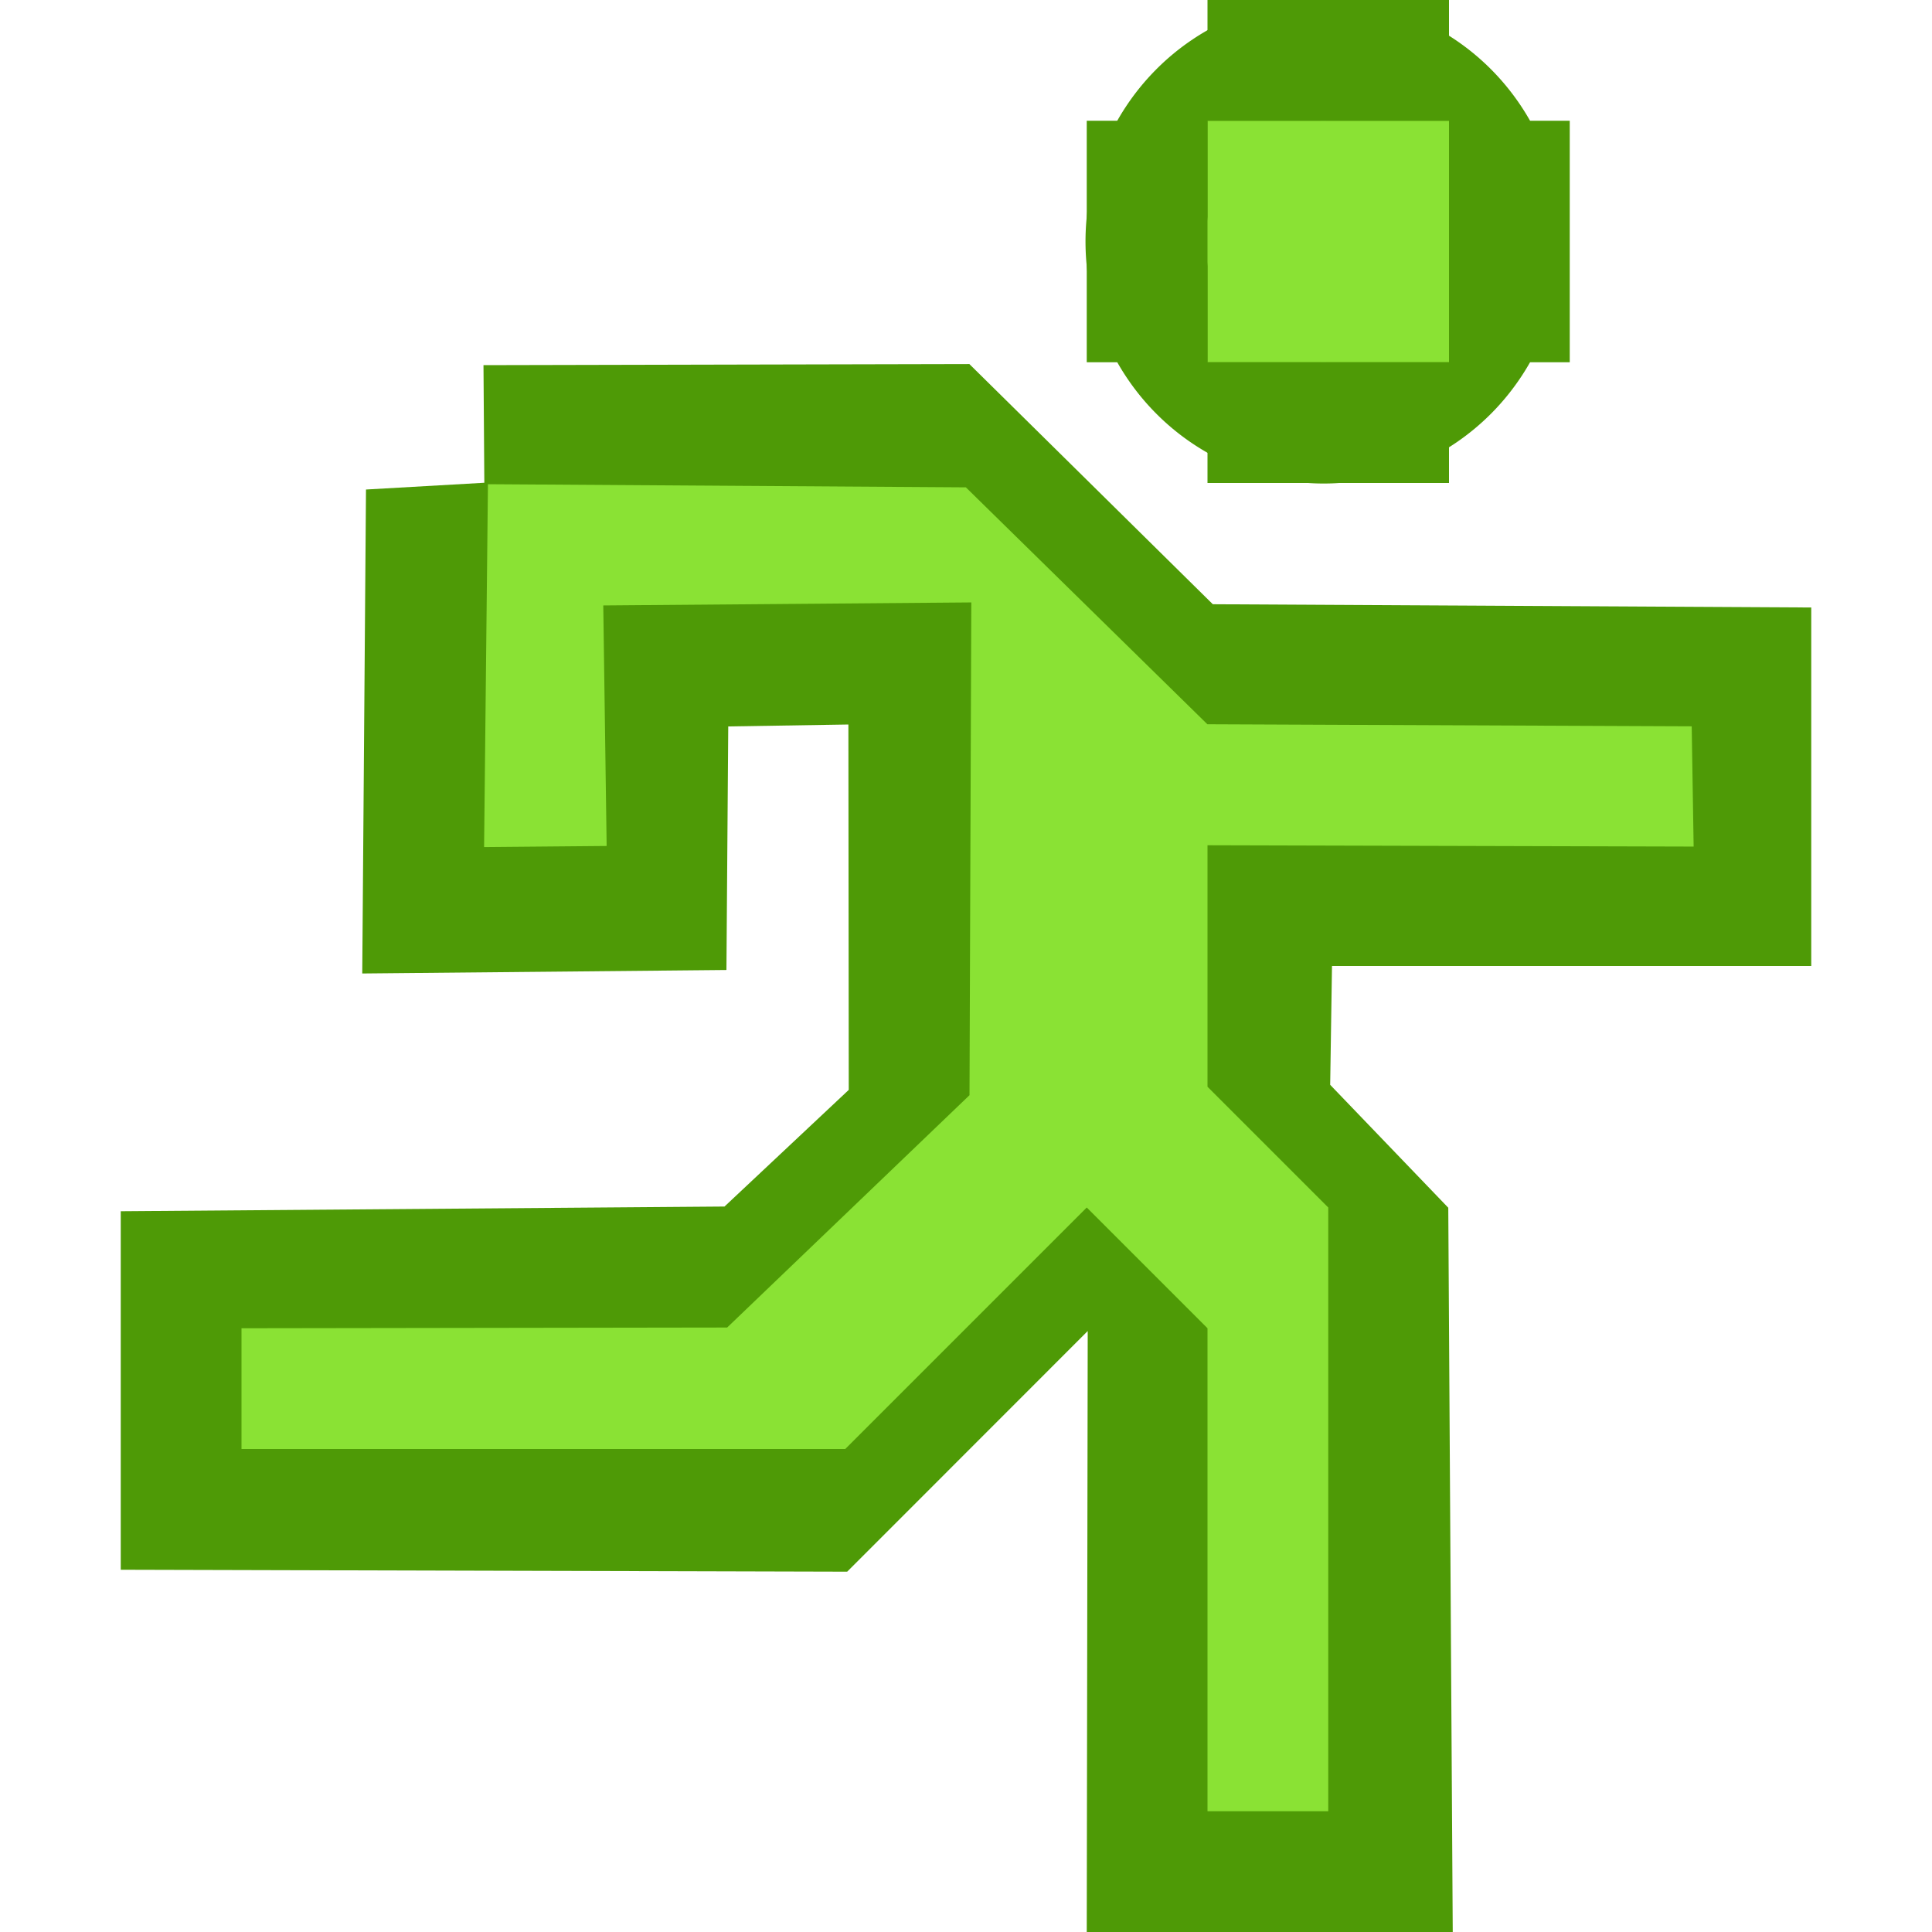
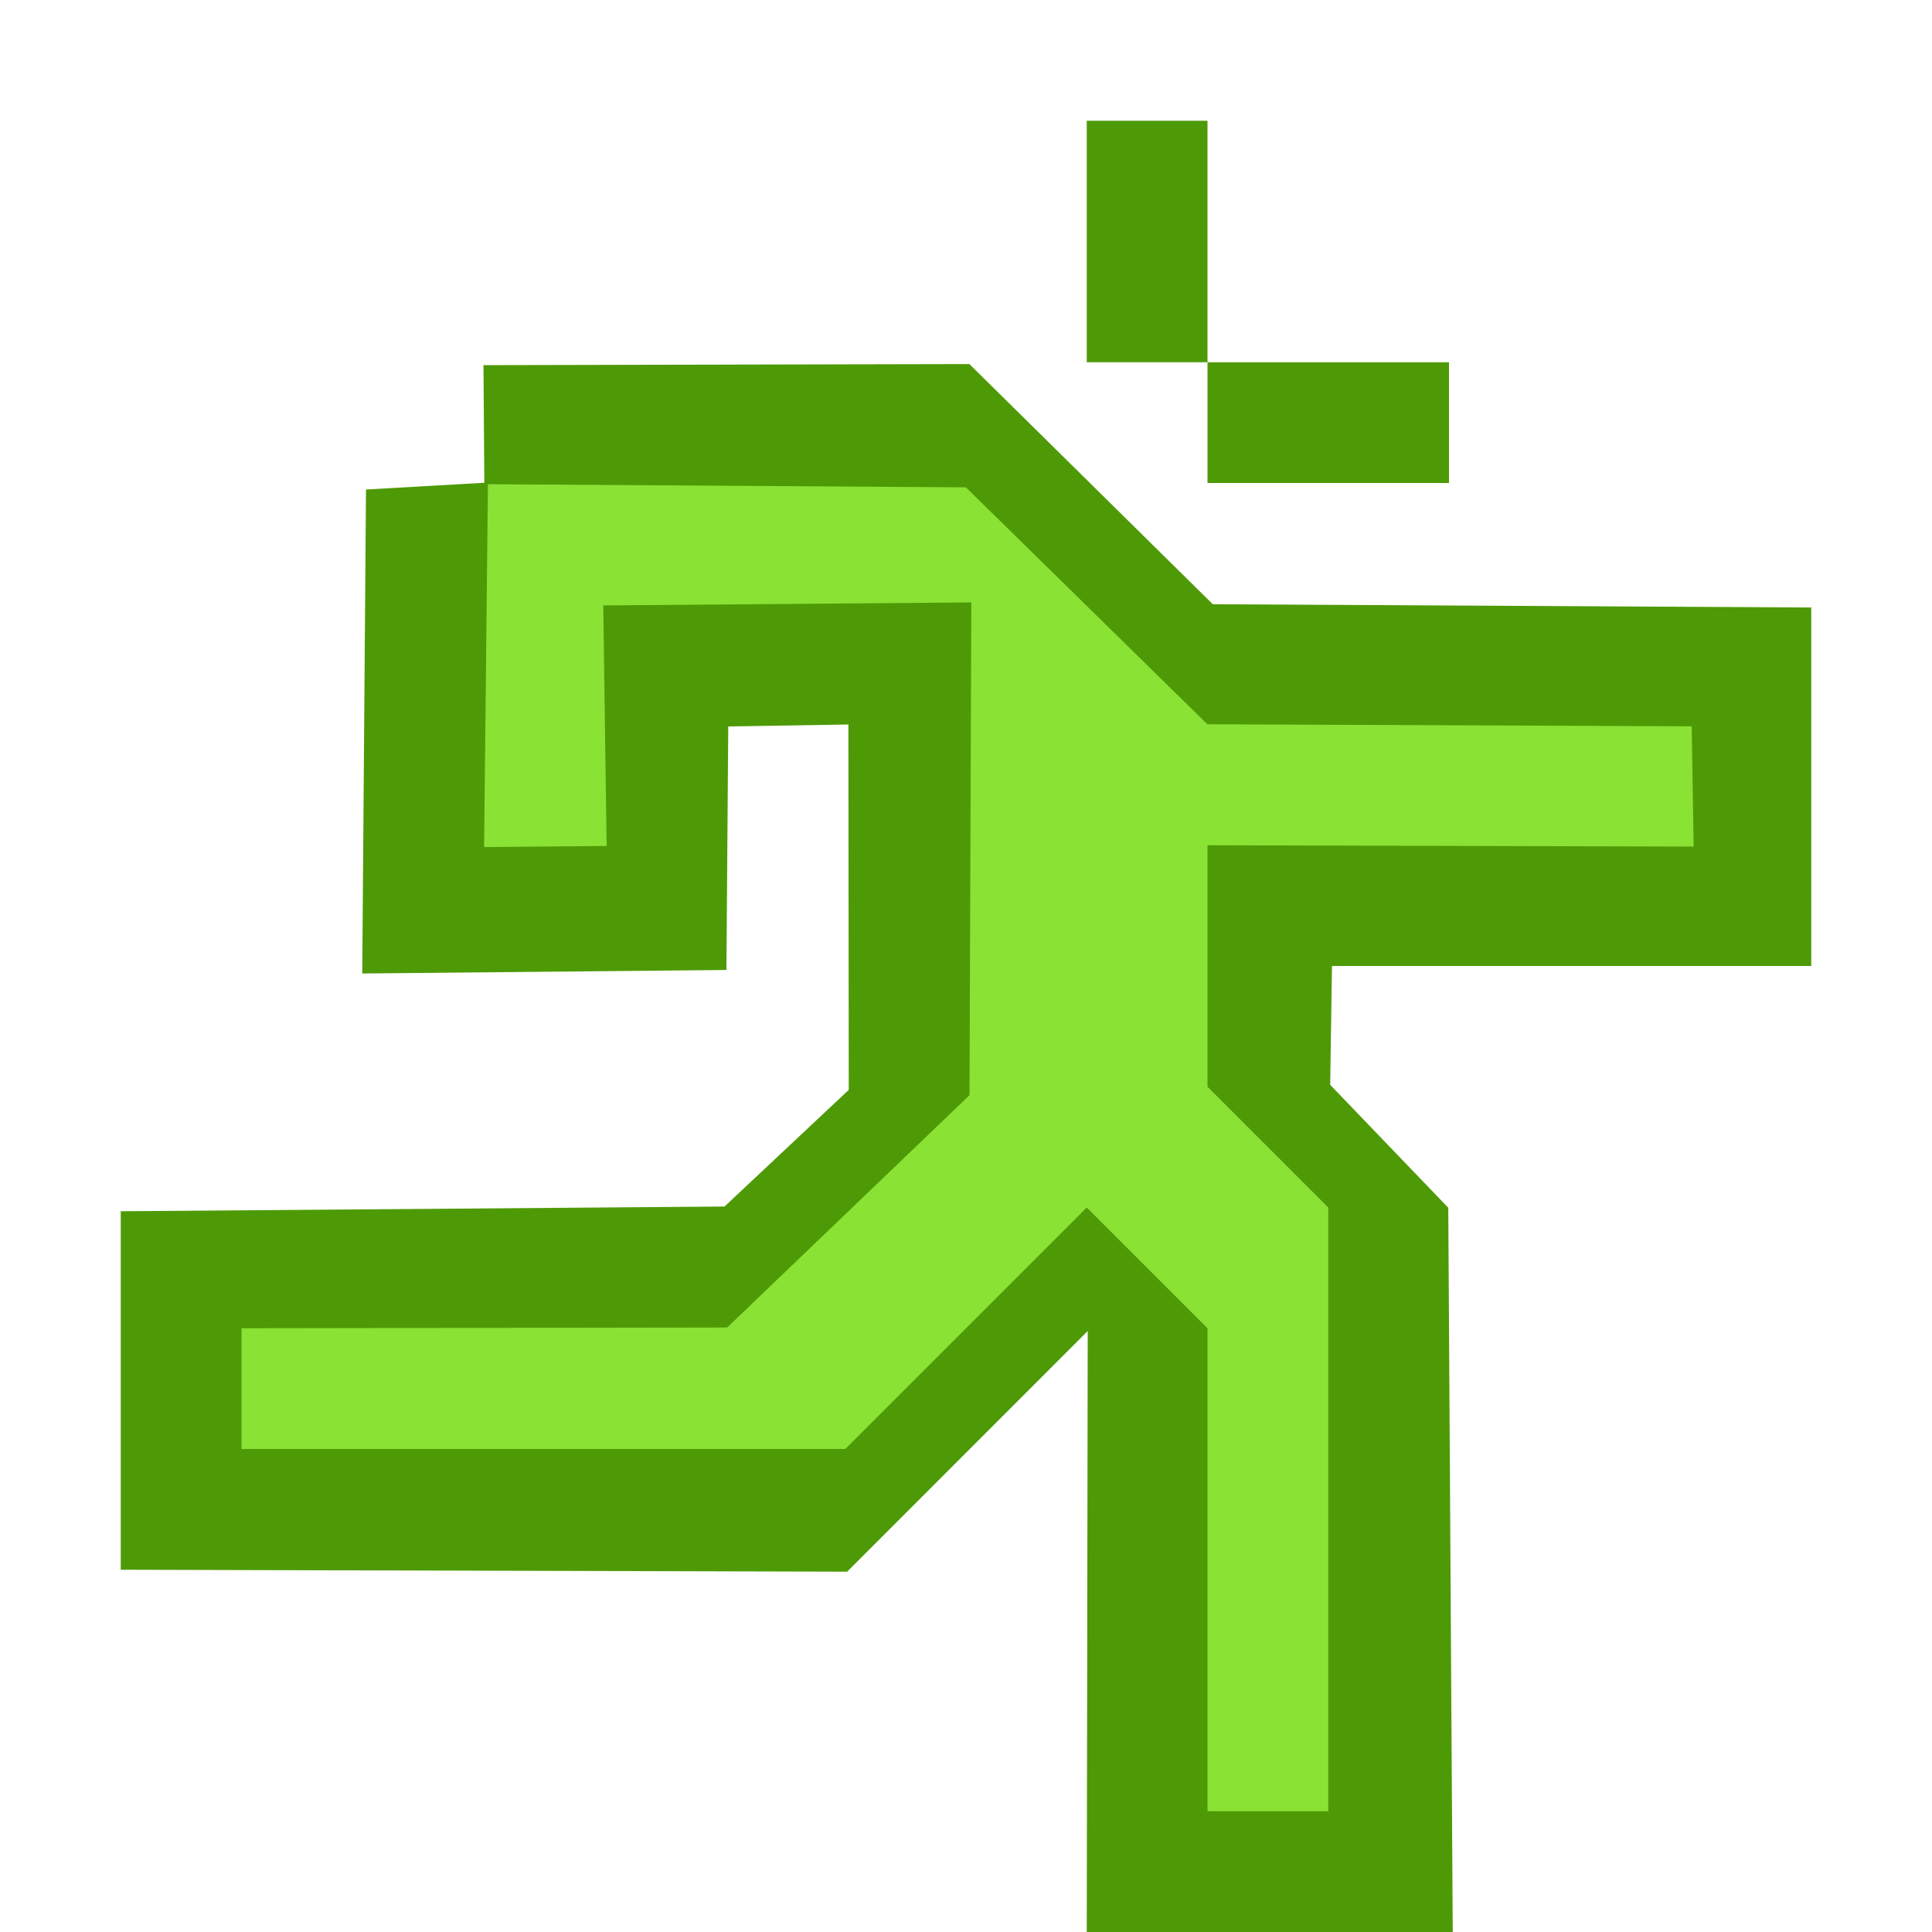
<svg xmlns="http://www.w3.org/2000/svg" xmlns:ns1="http://sodipodi.sourceforge.net/DTD/sodipodi-0.dtd" xmlns:ns2="http://www.inkscape.org/namespaces/inkscape" width="16" height="16" id="svg5157" ns1:version="0.32" ns2:version="0.45" version="1.0" ns1:docbase="/home/dobey/Projects/gnome-icon-theme/16x16/actions" ns1:docname="system-log-out.svg" ns2:output_extension="org.inkscape.output.svg.inkscape" ns2:export-filename="/home/kalle/Grafik/Tango/system-log-out/22x22/system-log-out.png" ns2:export-xdpi="90" ns2:export-ydpi="90">
  <defs id="defs5159" />
  <ns1:namedview id="base" pagecolor="#ffffff" bordercolor="#666666" borderopacity="1.0" gridtolerance="10000" guidetolerance="10" objecttolerance="10" ns2:pageopacity="0.0" ns2:pageshadow="2" ns2:zoom="1" ns2:cx="11.853318" ns2:cy="13.372238" ns2:document-units="px" ns2:current-layer="layer1" width="16px" height="16px" ns2:window-width="872" ns2:window-height="624" ns2:window-x="5" ns2:window-y="24" showgrid="false" ns2:showpageshadow="false" showborder="false" />
  <g ns2:label="Layer 1" ns2:groupmode="layer" id="layer1">
    <g transform="translate(-115,-3)" id="g5604">
-       <path transform="matrix(0.738,0,0,0.75,149.209,-7)" d="M -29.5 16 A 2 2 0 1 1  -33.5,16 A 2 2 0 1 1  -29.5 16 z" ns1:ry="2" ns1:rx="2" ns1:cy="16" ns1:cx="-31.5" id="path5094" style="color:#000000;fill:#8ae234;fill-opacity:1;fill-rule:nonzero;stroke:#4e9a06;stroke-width:1.345;stroke-linecap:round;stroke-linejoin:round;marker:none;marker-start:none;marker-mid:none;marker-end:none;stroke-miterlimit:4;stroke-dasharray:none;stroke-dashoffset:0;stroke-opacity:1;visibility:visible;display:inline;overflow:visible;enable-background:accumulate" ns1:type="arc" ns2:export-filename="/home/kalle/Desktop/system-log-out.png" ns2:export-xdpi="90" ns2:export-ydpi="90" />
      <path ns2:export-ydpi="90" ns2:export-xdpi="90" ns2:export-filename="/home/kalle/Desktop/system-log-out.png" ns1:nodetypes="ccccccccccccccccccccccc" id="path5096" d="M 119.011,6.998 L 118.031,7.054 L 118,11.062 L 121.016,11.033 L 121.031,9.016 L 122.026,9 L 122.029,12.026 L 121,12.992 L 116,13.031 L 116,16 L 122.016,16.016 L 124.008,14.023 L 124,19 L 127.031,19 L 126.994,13.002 L 126.016,11.984 L 126.031,11 L 130,11 L 130,8.031 L 125.044,8.004 L 123.028,6.015 L 119.004,6.024 L 119.011,6.998 z " style="fill:#4e9a06;fill-opacity:1;fill-rule:evenodd;stroke:none;stroke-width:1px;stroke-linecap:butt;stroke-linejoin:miter;stroke-opacity:1" />
      <path ns2:export-ydpi="90" ns2:export-xdpi="90" ns2:export-filename="/home/kalle/Desktop/system-log-out.png" ns1:nodetypes="cccccccccccccccccccccc" transform="translate(2.9802322e-8,2)" id="path5136" d="M 117,12 L 117,13 L 122,13 L 124,11 L 125,12 L 125,16 L 126,16 L 126,11 L 125,10 L 125,8 L 129.026,8.011 L 129.01,7.015 L 124.999,6.998 L 122.999,5.036 L 119.041,5.01 L 119.009,8.015 L 120.024,8.006 L 119.996,6.014 L 123.044,5.989 L 123.029,10.07 L 121.022,11.994 L 117,12 z " style="fill:#8ae234;fill-opacity:1;fill-rule:evenodd;stroke:none;stroke-width:1px;stroke-linecap:butt;stroke-linejoin:miter;stroke-opacity:1" />
    </g>
-     <rect style="opacity:1;fill:#8ae234;fill-opacity:1;fill-rule:evenodd;stroke:none;stroke-width:2;stroke-linecap:round;stroke-linejoin:miter;stroke-miterlimit:4;stroke-dasharray:none;stroke-dashoffset:0.7;stroke-opacity:1" id="rect5942" width="2" height="2" x="10" y="1" />
    <rect style="opacity:1;fill:#4e9a06;fill-opacity:1;fill-rule:evenodd;stroke:none;stroke-width:2;stroke-linecap:round;stroke-linejoin:miter;stroke-miterlimit:4;stroke-dasharray:none;stroke-dashoffset:0.7;stroke-opacity:1" id="rect6913" width="1" height="2" x="9" y="1" />
-     <rect style="opacity:1;fill:#4e9a06;fill-opacity:1;fill-rule:evenodd;stroke:none;stroke-width:2;stroke-linecap:round;stroke-linejoin:miter;stroke-miterlimit:4;stroke-dasharray:none;stroke-dashoffset:0.7;stroke-opacity:1" id="rect6915" width="1" height="2" x="12" y="1" />
    <rect style="opacity:1;fill:#4e9a06;fill-opacity:1;fill-rule:evenodd;stroke:none;stroke-width:2;stroke-linecap:round;stroke-linejoin:miter;stroke-miterlimit:4;stroke-dasharray:none;stroke-dashoffset:0.7;stroke-opacity:1" id="rect6917" width="1" height="2" x="3" y="-12" transform="matrix(0,1,-1,0,0,0)" />
-     <rect style="opacity:1;fill:#4e9a06;fill-opacity:1;fill-rule:evenodd;stroke:none;stroke-width:2;stroke-linecap:round;stroke-linejoin:miter;stroke-miterlimit:4;stroke-dasharray:none;stroke-dashoffset:0.7;stroke-opacity:1" id="rect6919" width="1" height="2" x="0" y="-12" transform="matrix(0,1,-1,0,0,0)" />
  </g>
</svg>